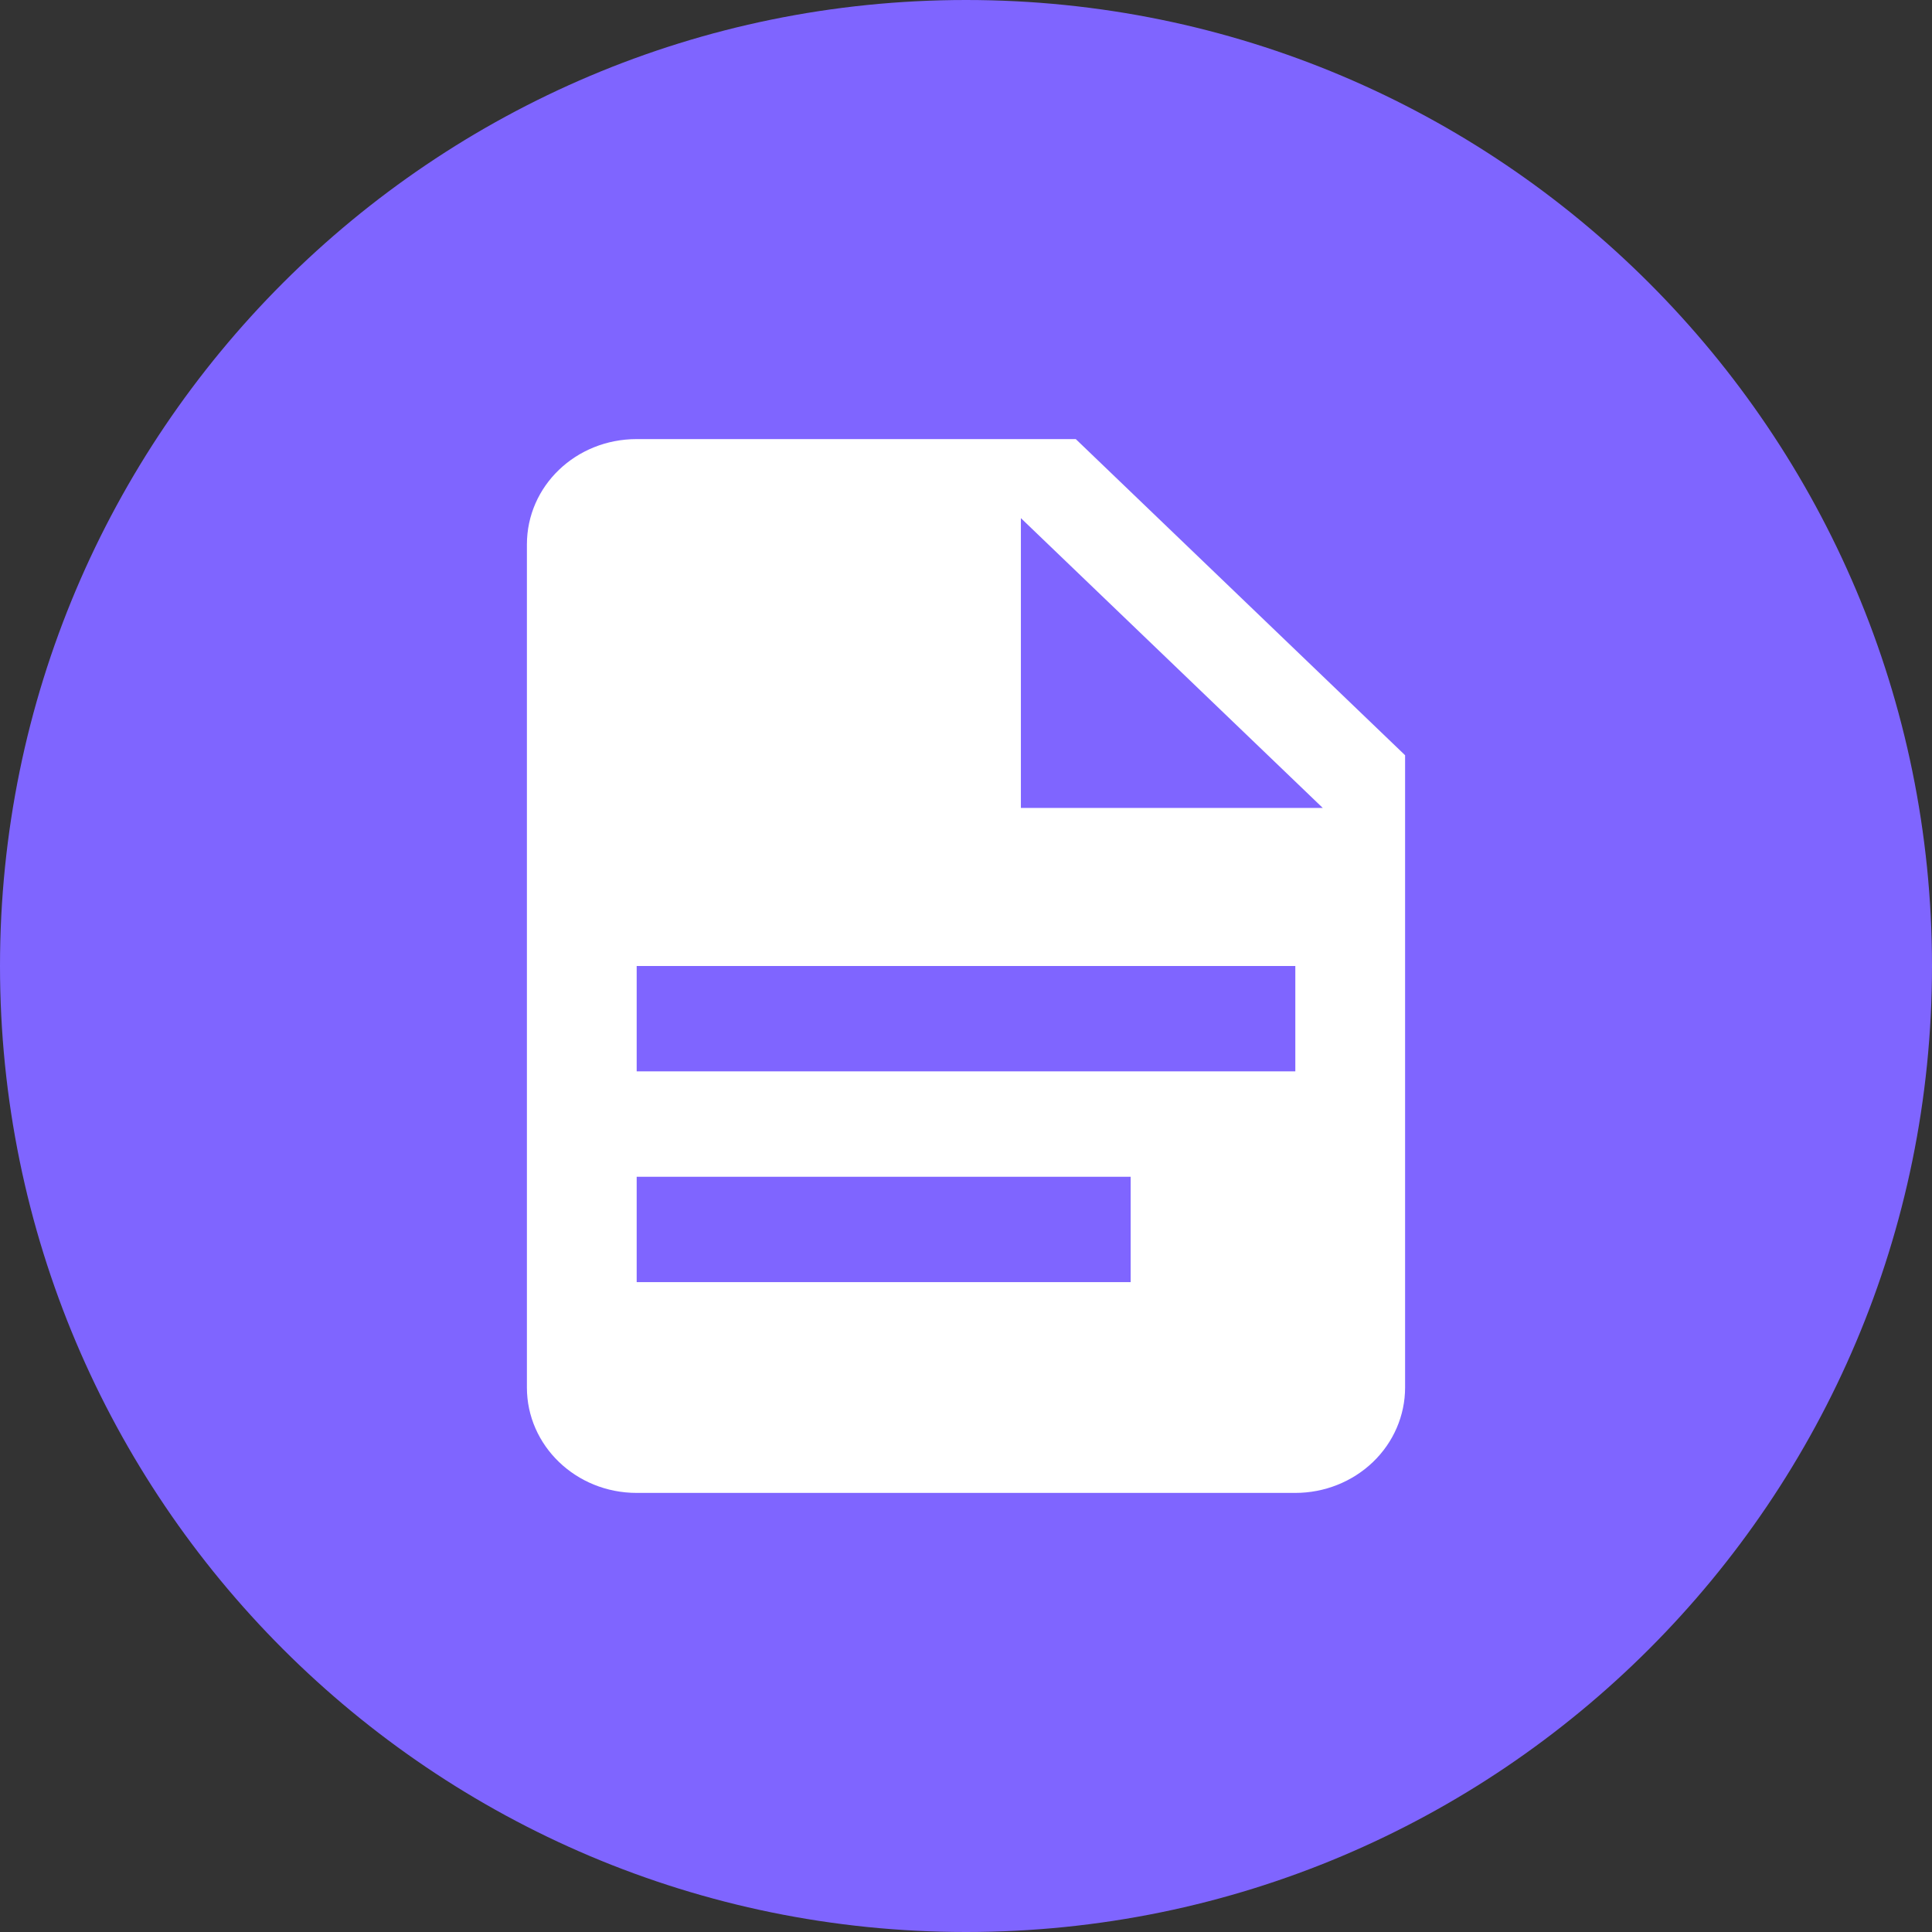
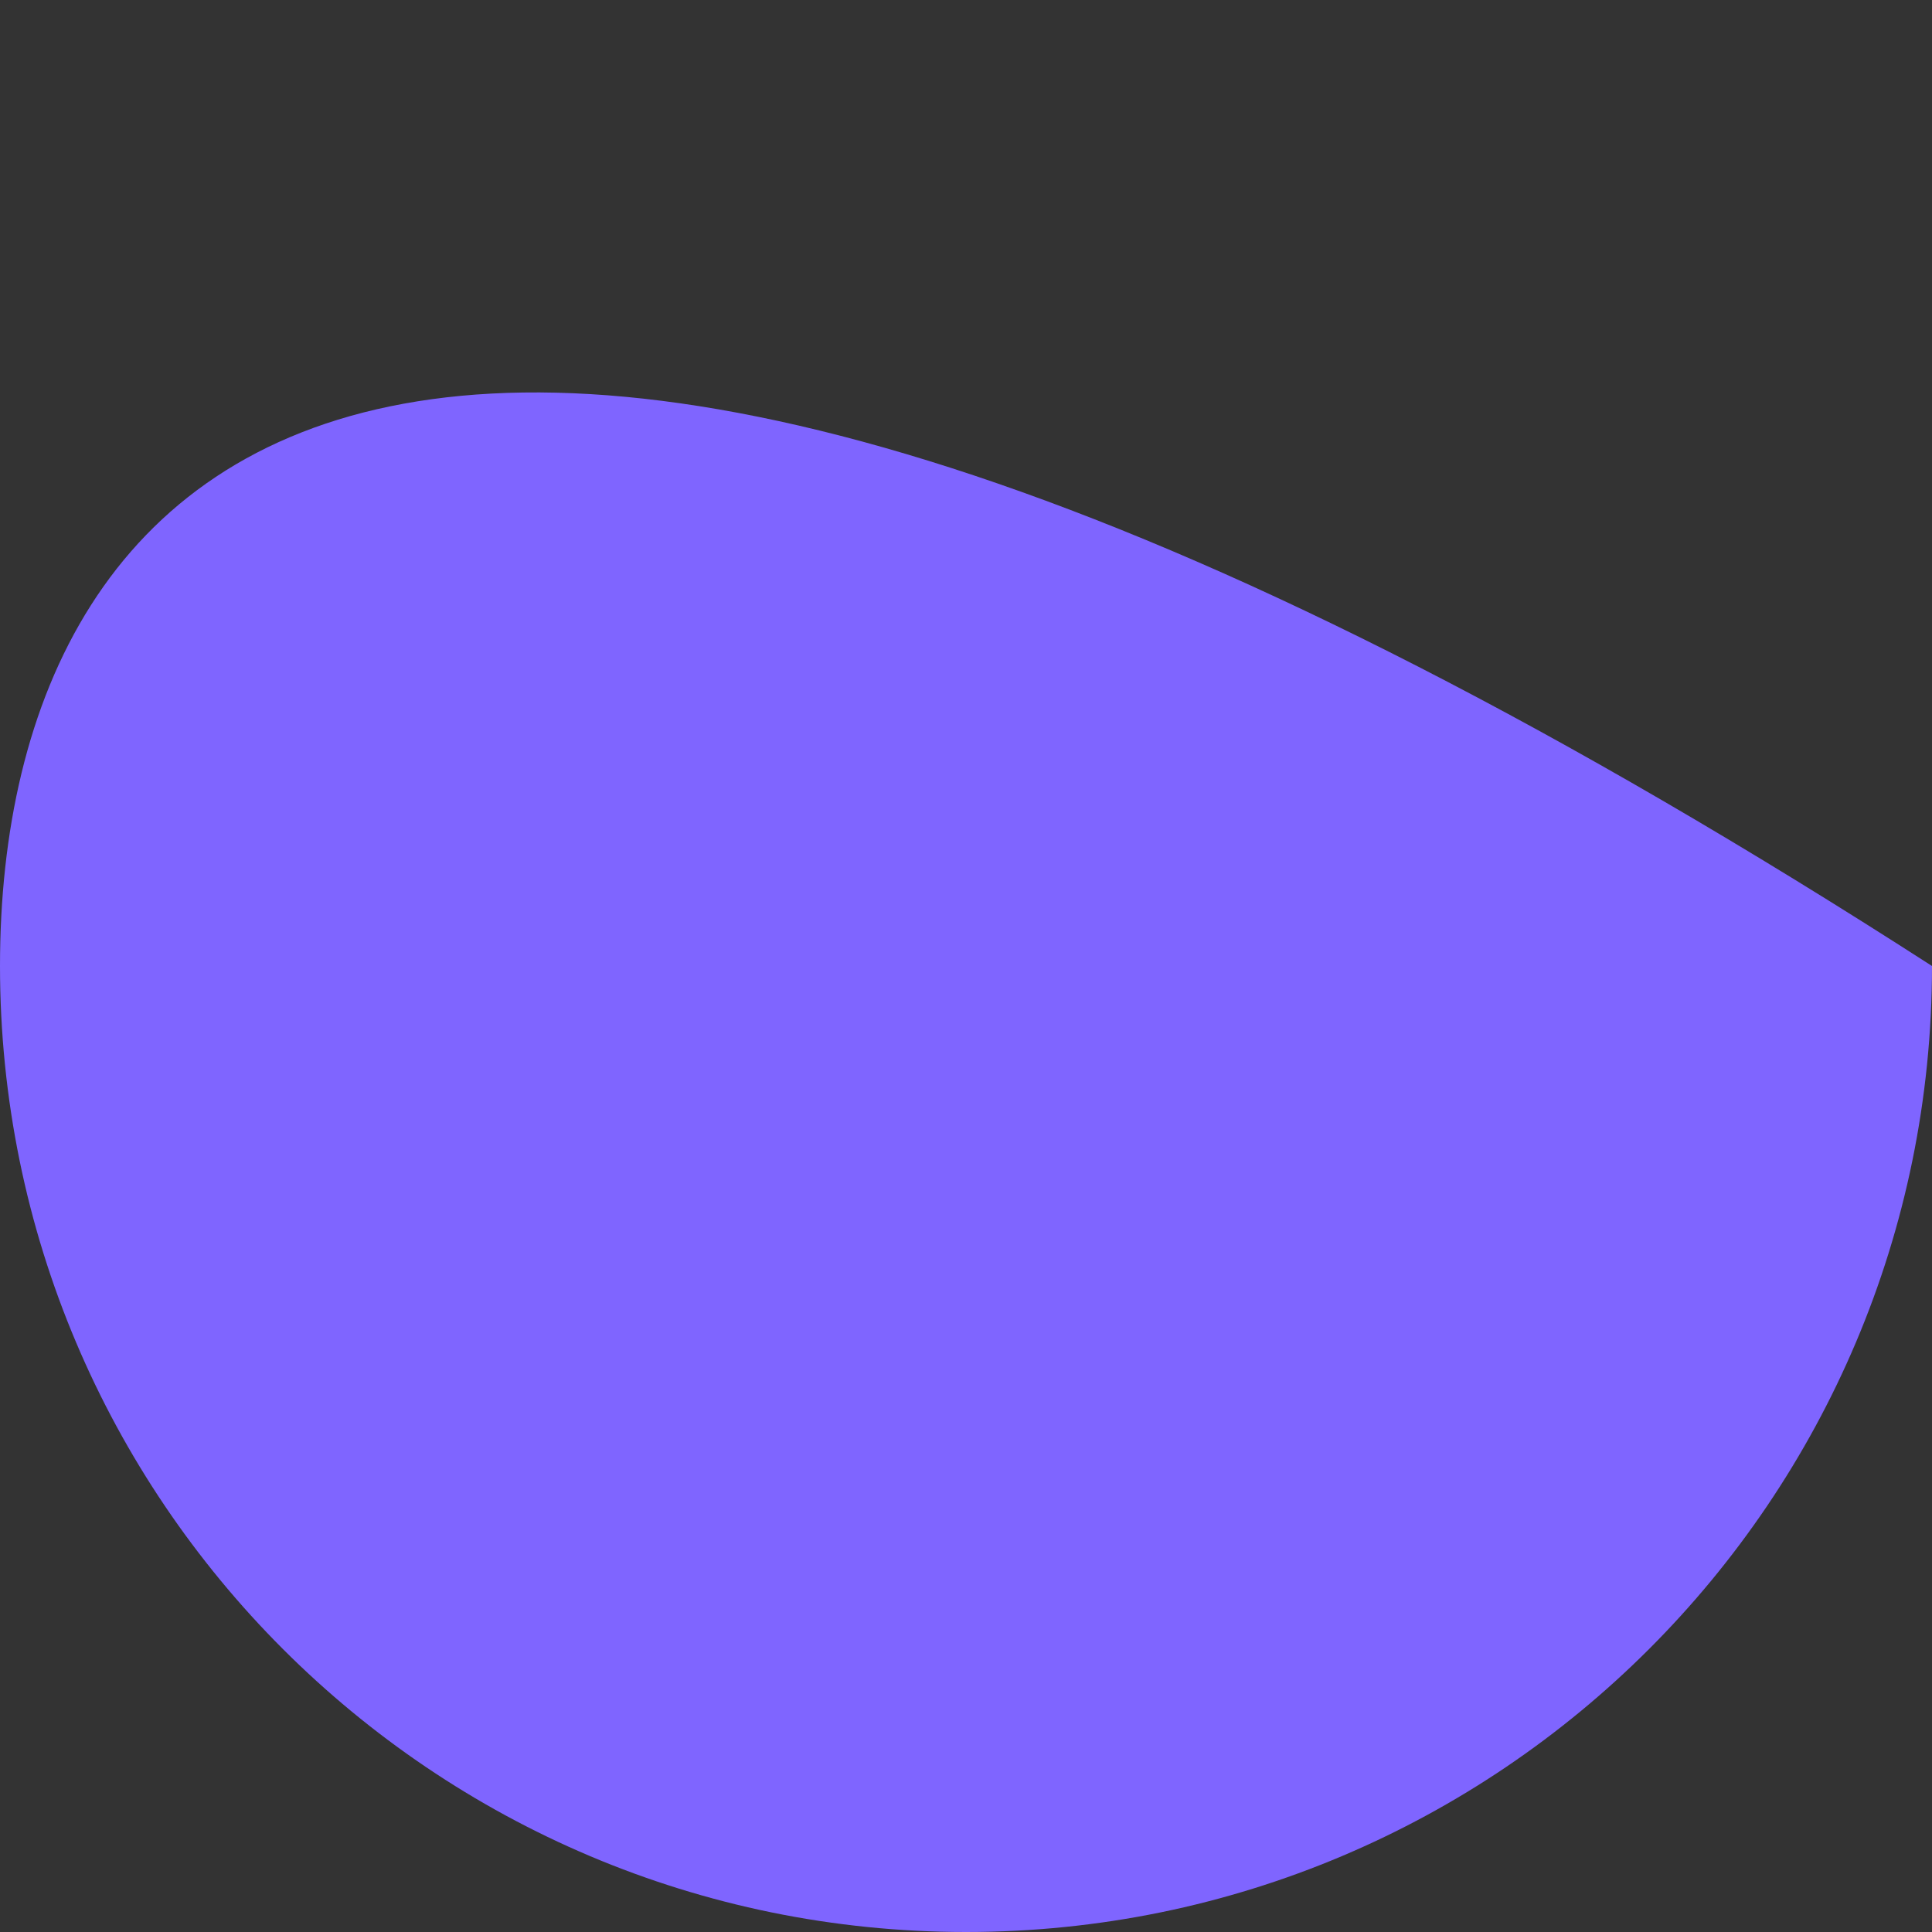
<svg xmlns="http://www.w3.org/2000/svg" width="44" height="44" viewBox="0 0 44 44" fill="none">
  <rect x="0" y="0" width="44" height="44" fill="#333333" stroke="none" />
-   <path d="M22 44C34.15 44 44 34.15 44 22C44 9.85 34.15 0 22 0C9.85 0 0 9.85 0 22C0 34.15 9.85 44 22 44Z" fill="#7F65FF" />
-   <path d="M23.25 18.4H30.125L23.25 11.8V18.4ZM14.5 10H24.5L32 17.2V31.6C32 32.236 31.737 32.847 31.268 33.297C30.799 33.747 30.163 34 29.5 34H14.5C13.113 34 12 32.92 12 31.6V12.4C12 11.068 13.113 10 14.5 10ZM25.75 29.2V26.8H14.5V29.2H25.75ZM29.5 24.4V22H14.5V24.4H29.5Z" fill="white" />
+   <path d="M22 44C34.15 44 44 34.15 44 22C9.85 0 0 9.85 0 22C0 34.15 9.85 44 22 44Z" fill="#7F65FF" />
</svg>